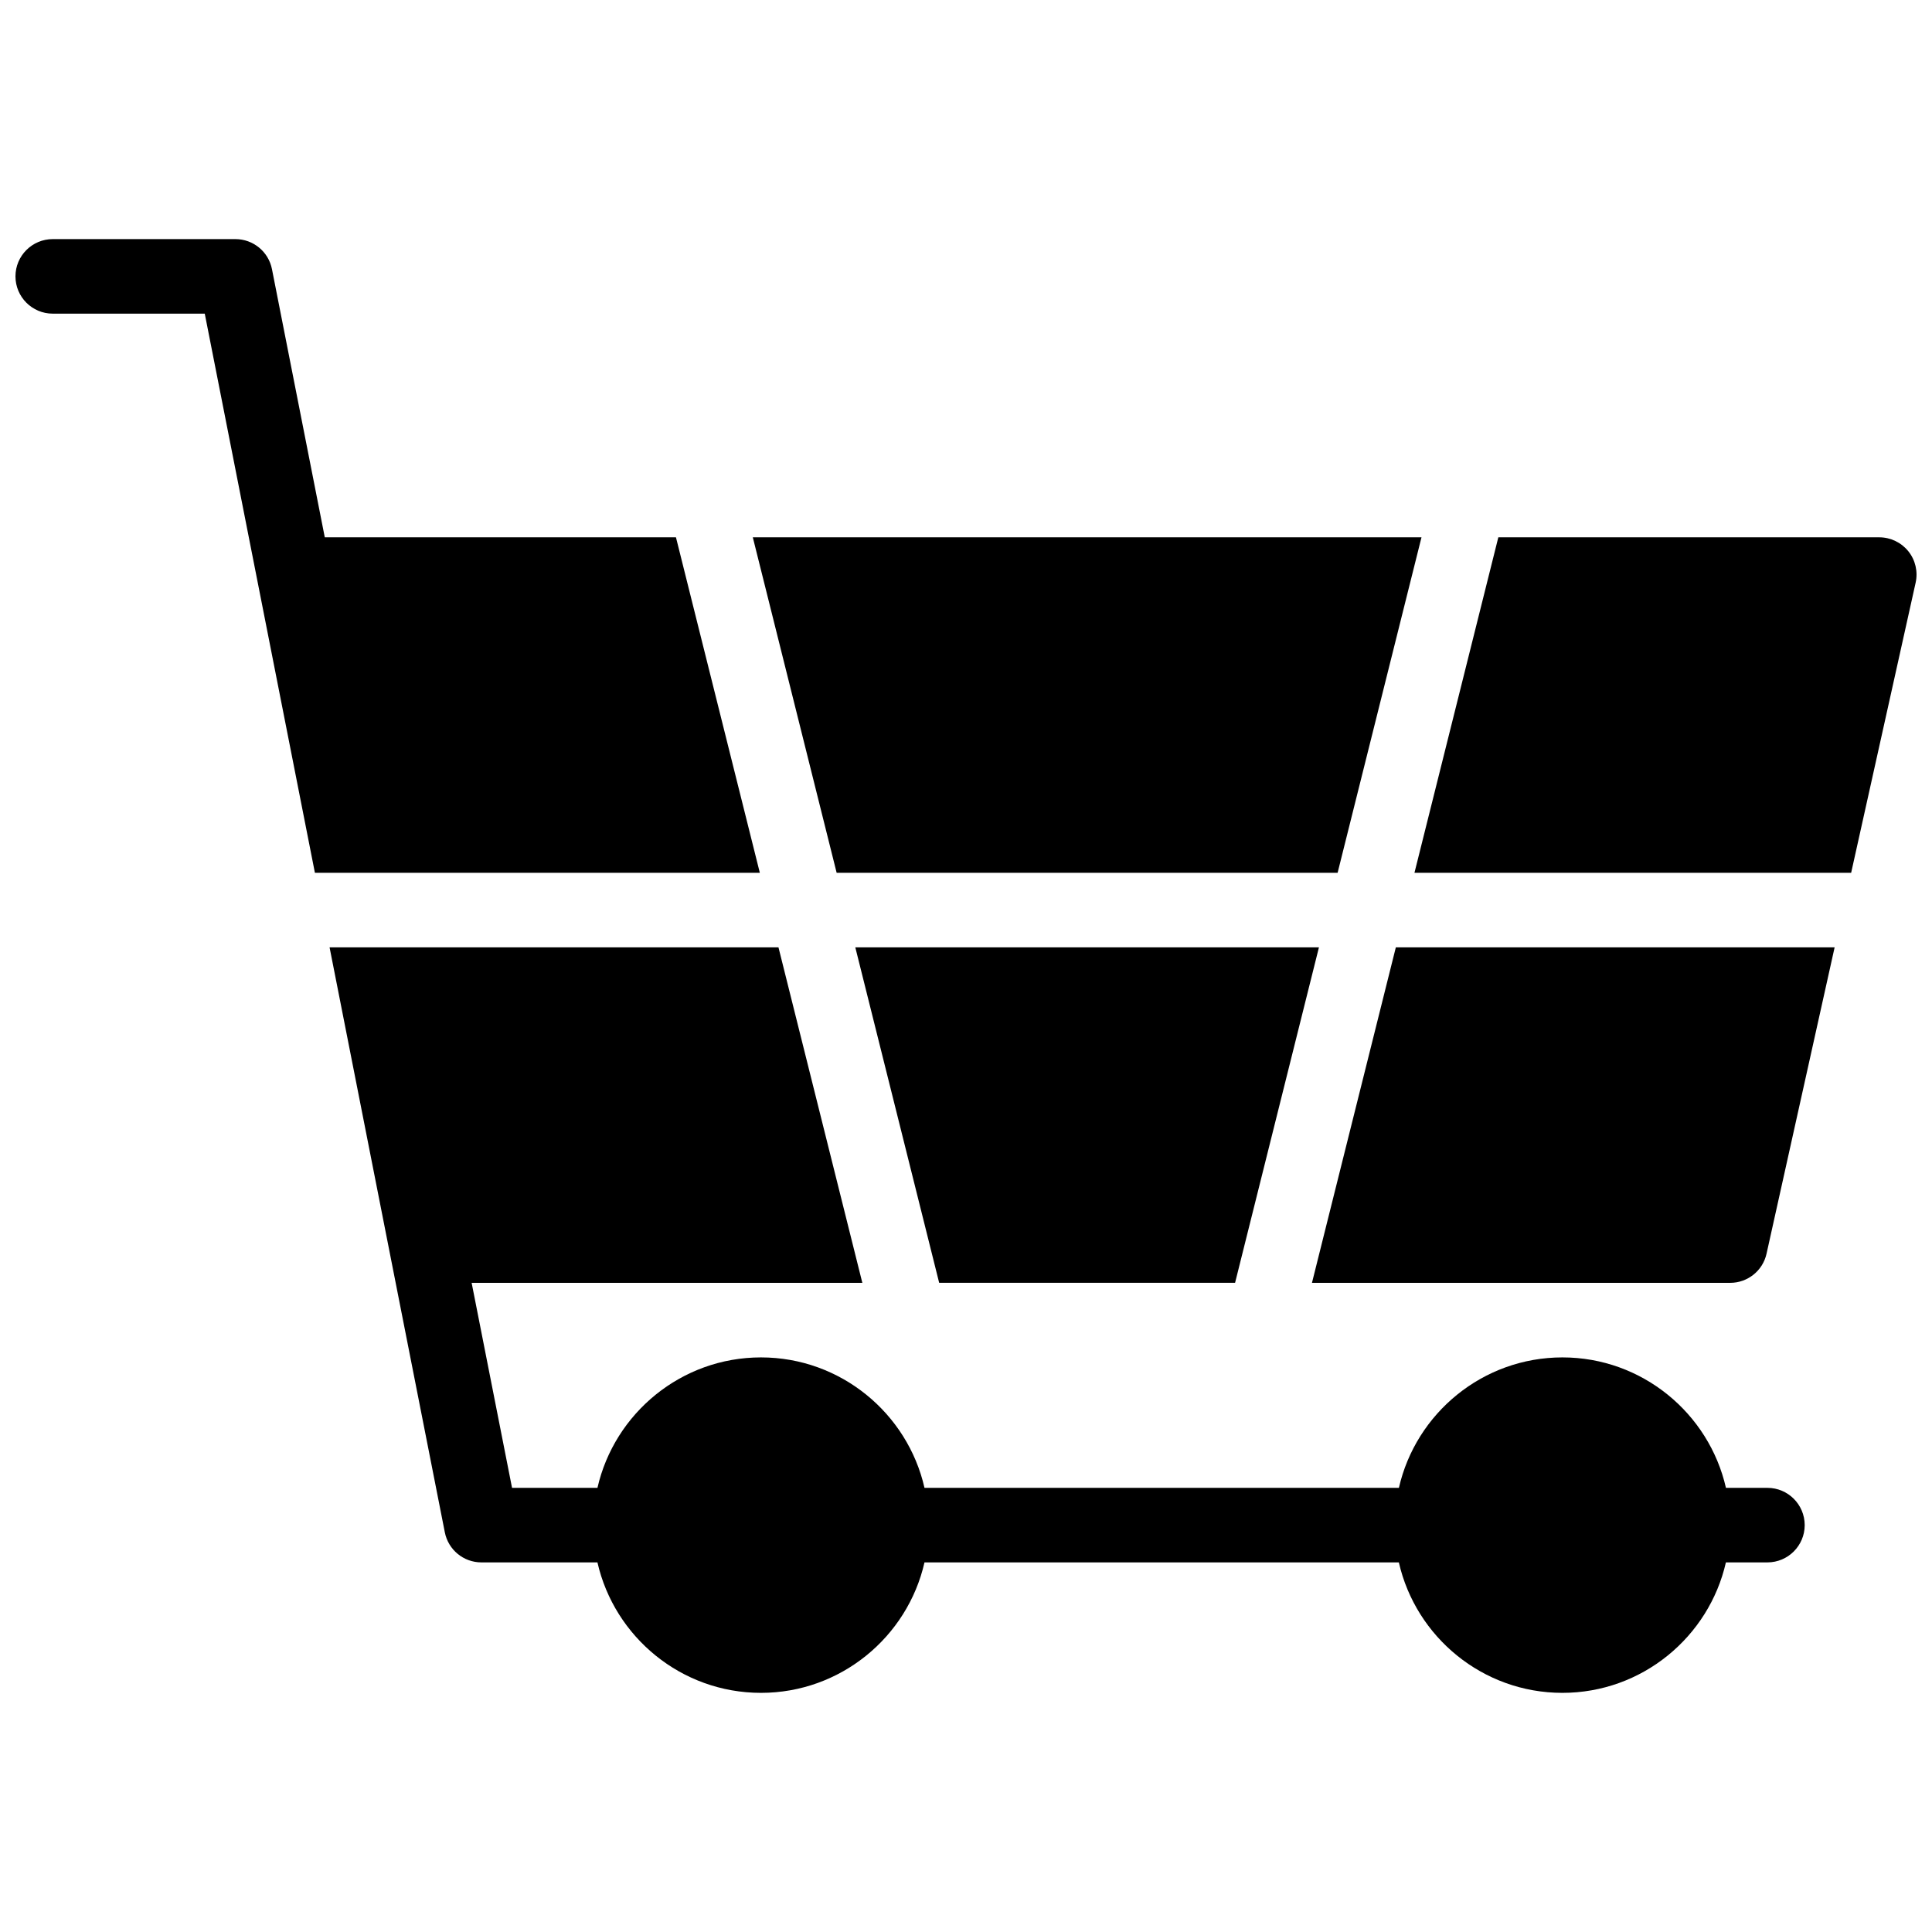
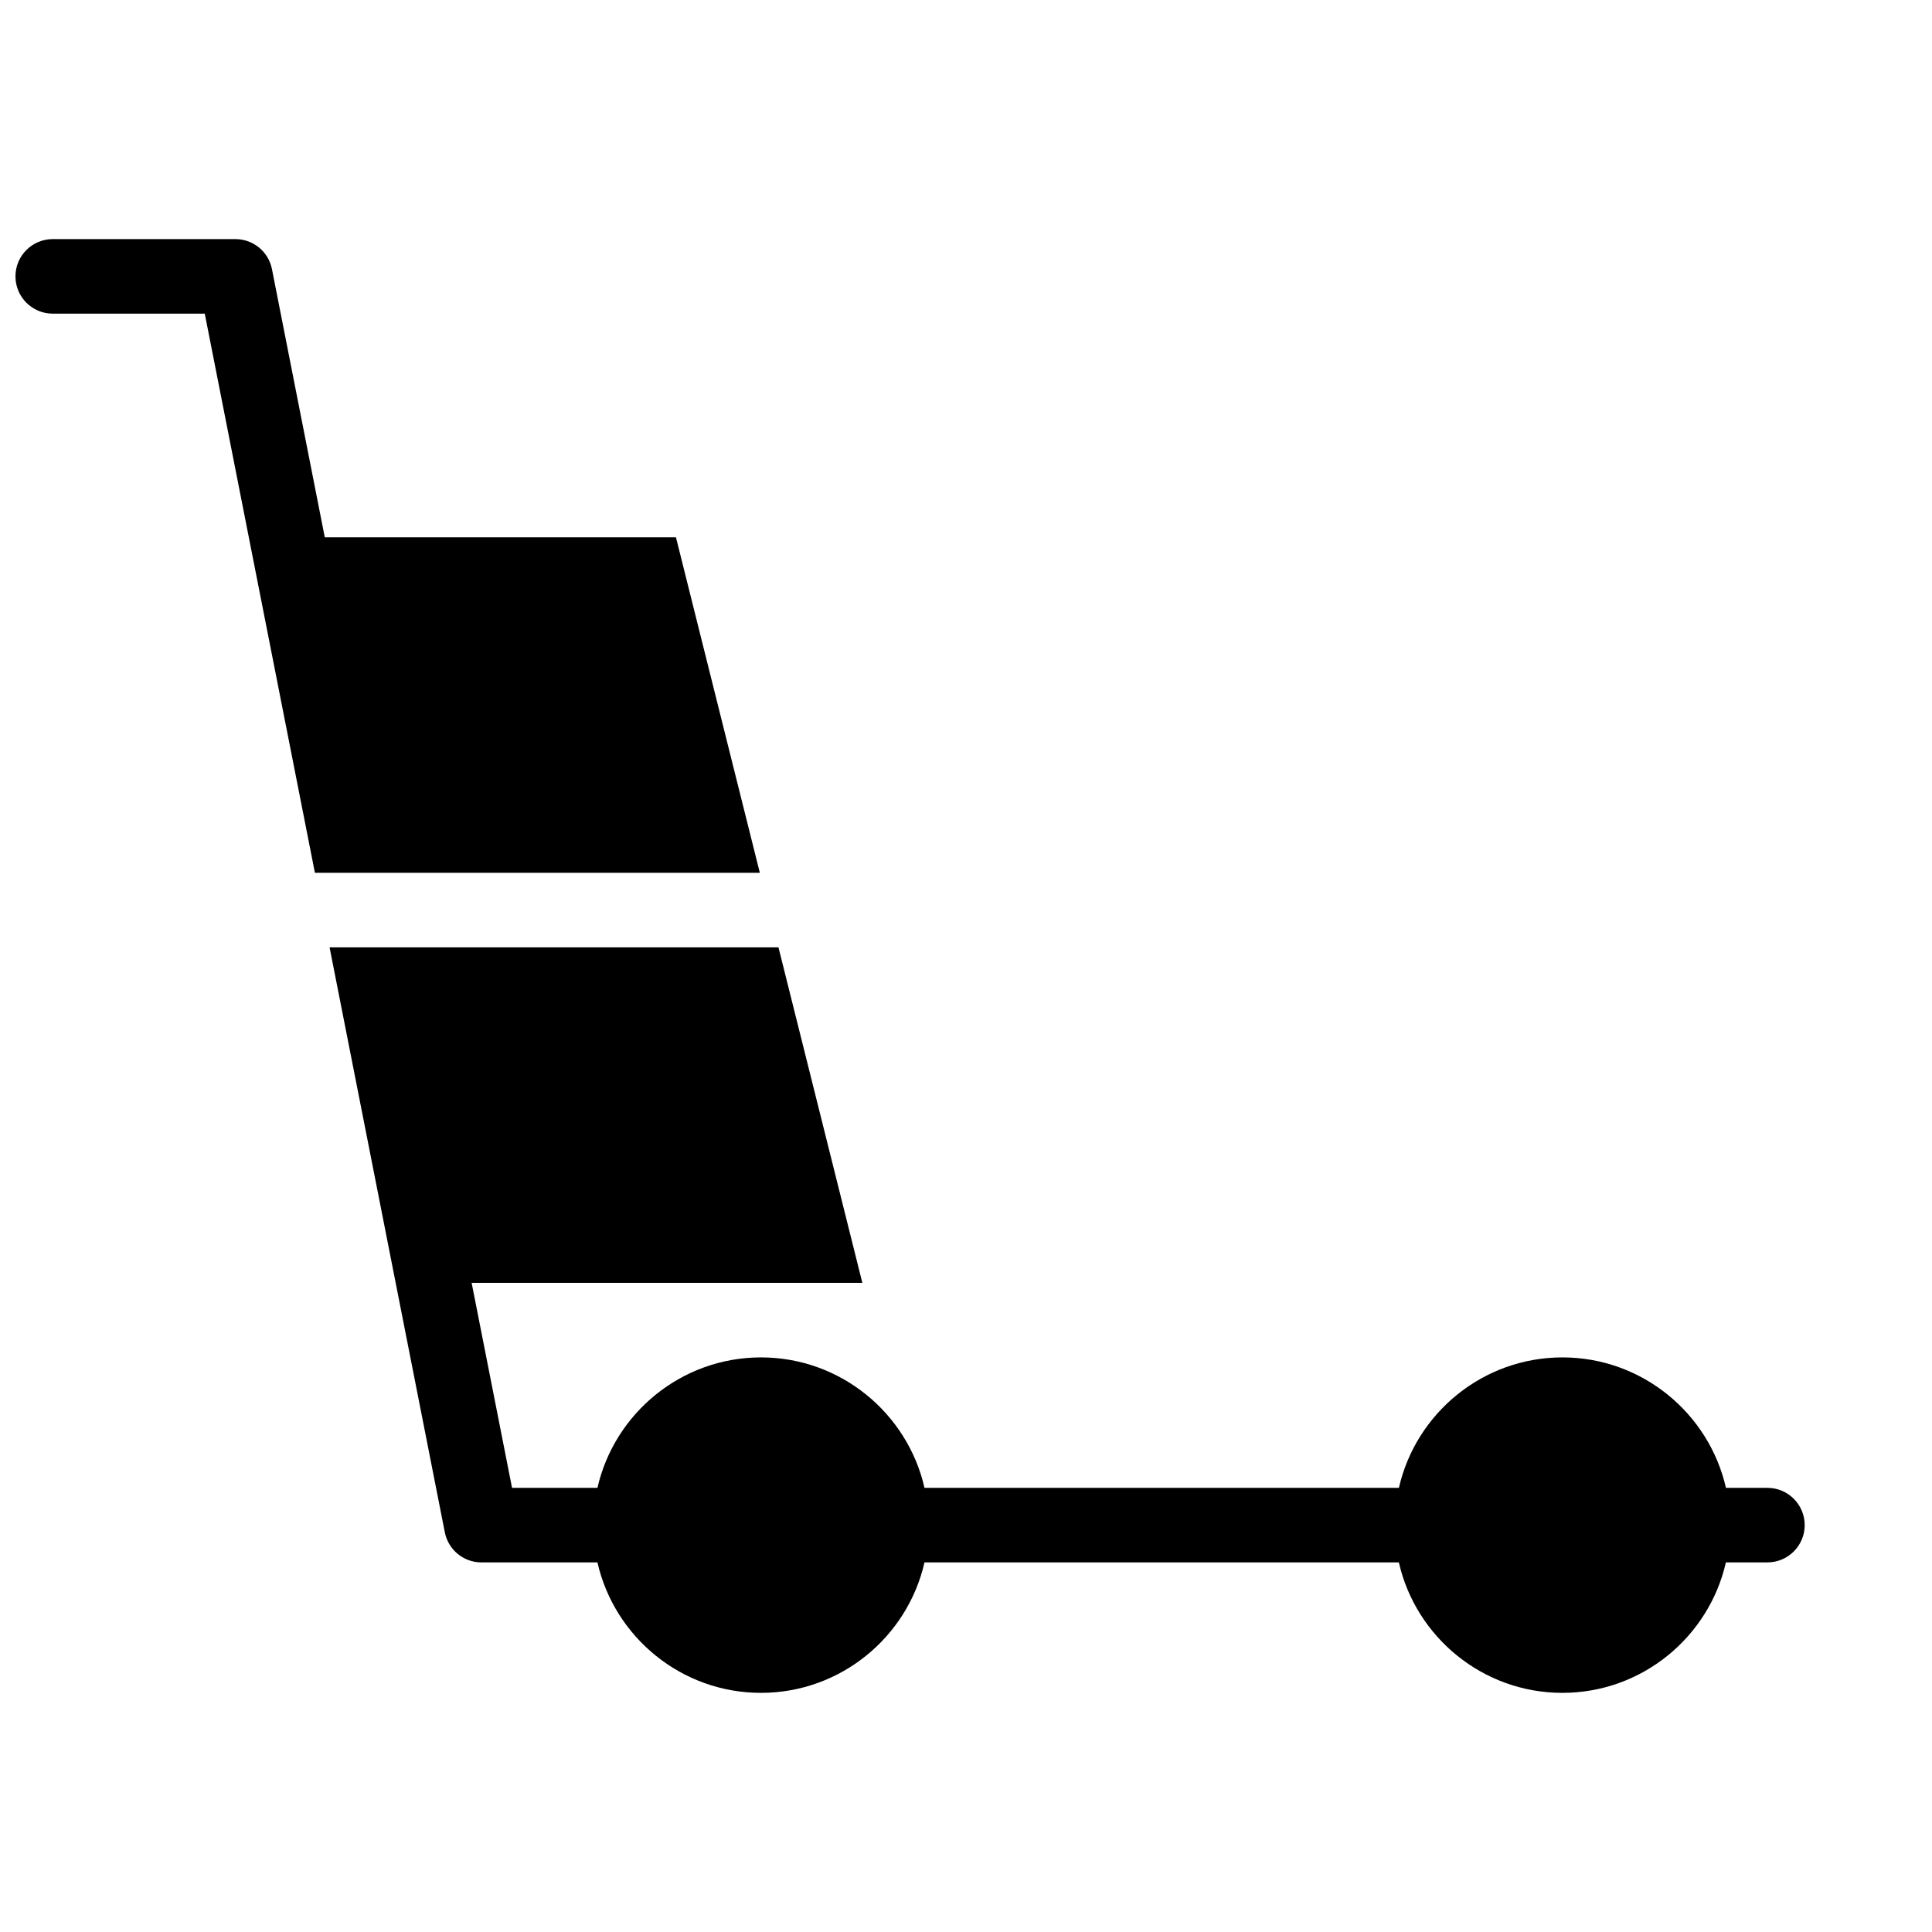
<svg xmlns="http://www.w3.org/2000/svg" width="800px" height="800px" version="1.1" viewBox="144 144 512 512">
  <defs>
    <clipPath id="b">
-       <path d="m518 286h133.9v90h-133.9z" />
-     </clipPath>
+       </clipPath>
    <clipPath id="a">
      <path d="m148.09 207h197.91v169h-197.91z" />
    </clipPath>
  </defs>
-   <path d="m513.91 395.06-17.289 69.148-4.938 19.758h110.83c4.633 0 8.645-3.211 9.641-7.734l18.039-81.172z" />
-   <path d="m365.72 375.3h132.76l17.289-69.148 4.941-19.758h-177.21l4.941 19.758z" />
  <g clip-path="url(#b)">
    <path d="m649.73 290.09c-1.875-2.332-4.711-3.695-7.707-3.695h-100.95l-4.938 19.758-17.289 69.148h115.73l17.09-76.887c0.652-2.922-0.059-5.984-1.934-8.324z" />
  </g>
  <path d="m612.39 538.3h-10.996c-4.496-19.766-22.227-34.574-43.336-34.574s-38.844 14.809-43.336 34.574h-125.72c-4.496-19.766-22.227-34.574-43.336-34.574s-38.844 14.809-43.336 34.574h-22.633l-10.707-54.332h103.54l-4.938-19.758-17.289-69.148-98.289-0.004h-20.676l30.543 155.02c0.91 4.633 4.969 7.973 9.691 7.973h30.754c4.496 19.766 22.227 34.574 43.336 34.574 21.109 0 38.844-14.809 43.336-34.574h125.71c4.496 19.766 22.227 34.574 43.336 34.574s38.844-14.809 43.336-34.574h11.004c5.453 0 9.879-4.426 9.879-9.879-0.004-5.449-4.426-9.875-9.879-9.875z" />
-   <path d="m392.89 483.96h78.418l4.938-19.754 17.289-69.152h-122.87l17.289 69.152z" />
  <g clip-path="url(#a)">
    <path d="m248.07 375.3h97.293l-17.289-69.148-4.938-19.758h-93.066l-13.996-71.059c-0.91-4.633-4.973-7.969-9.691-7.969h-48.406c-5.453 0-9.879 4.426-9.879 9.875 0 5.453 4.426 9.879 9.879 9.879h40.285l29.191 148.18z" />
  </g>
</svg>